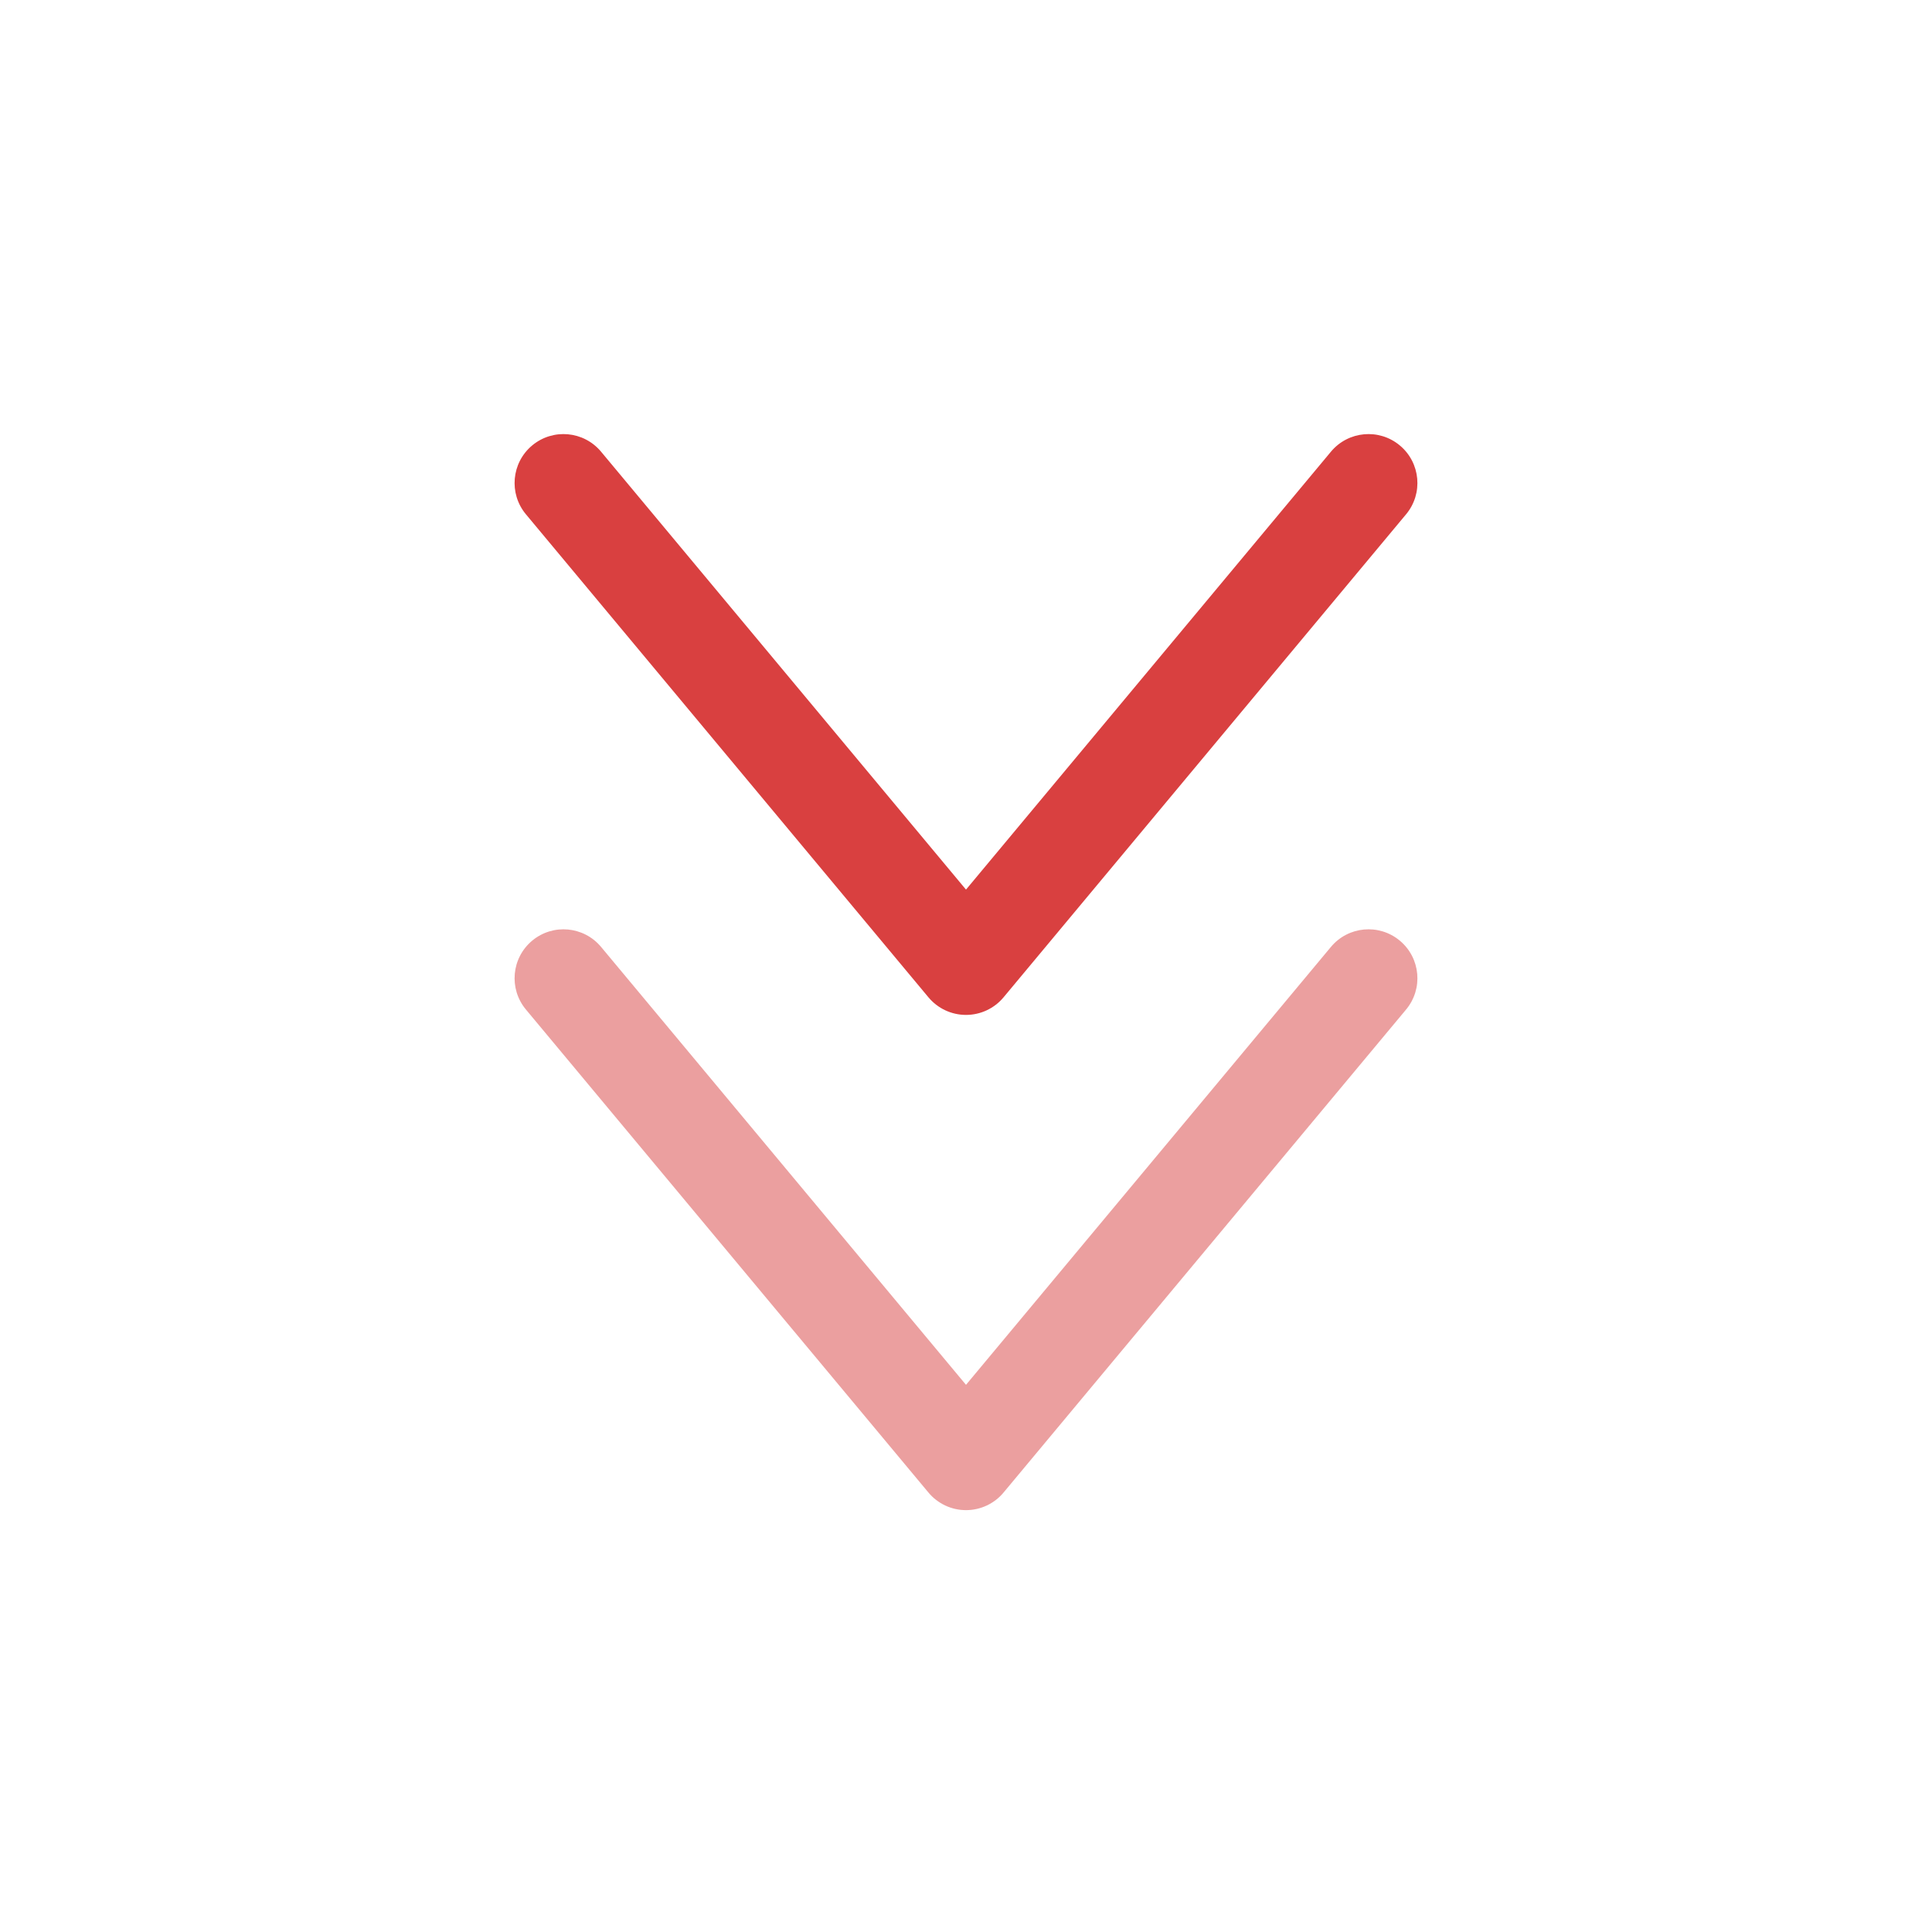
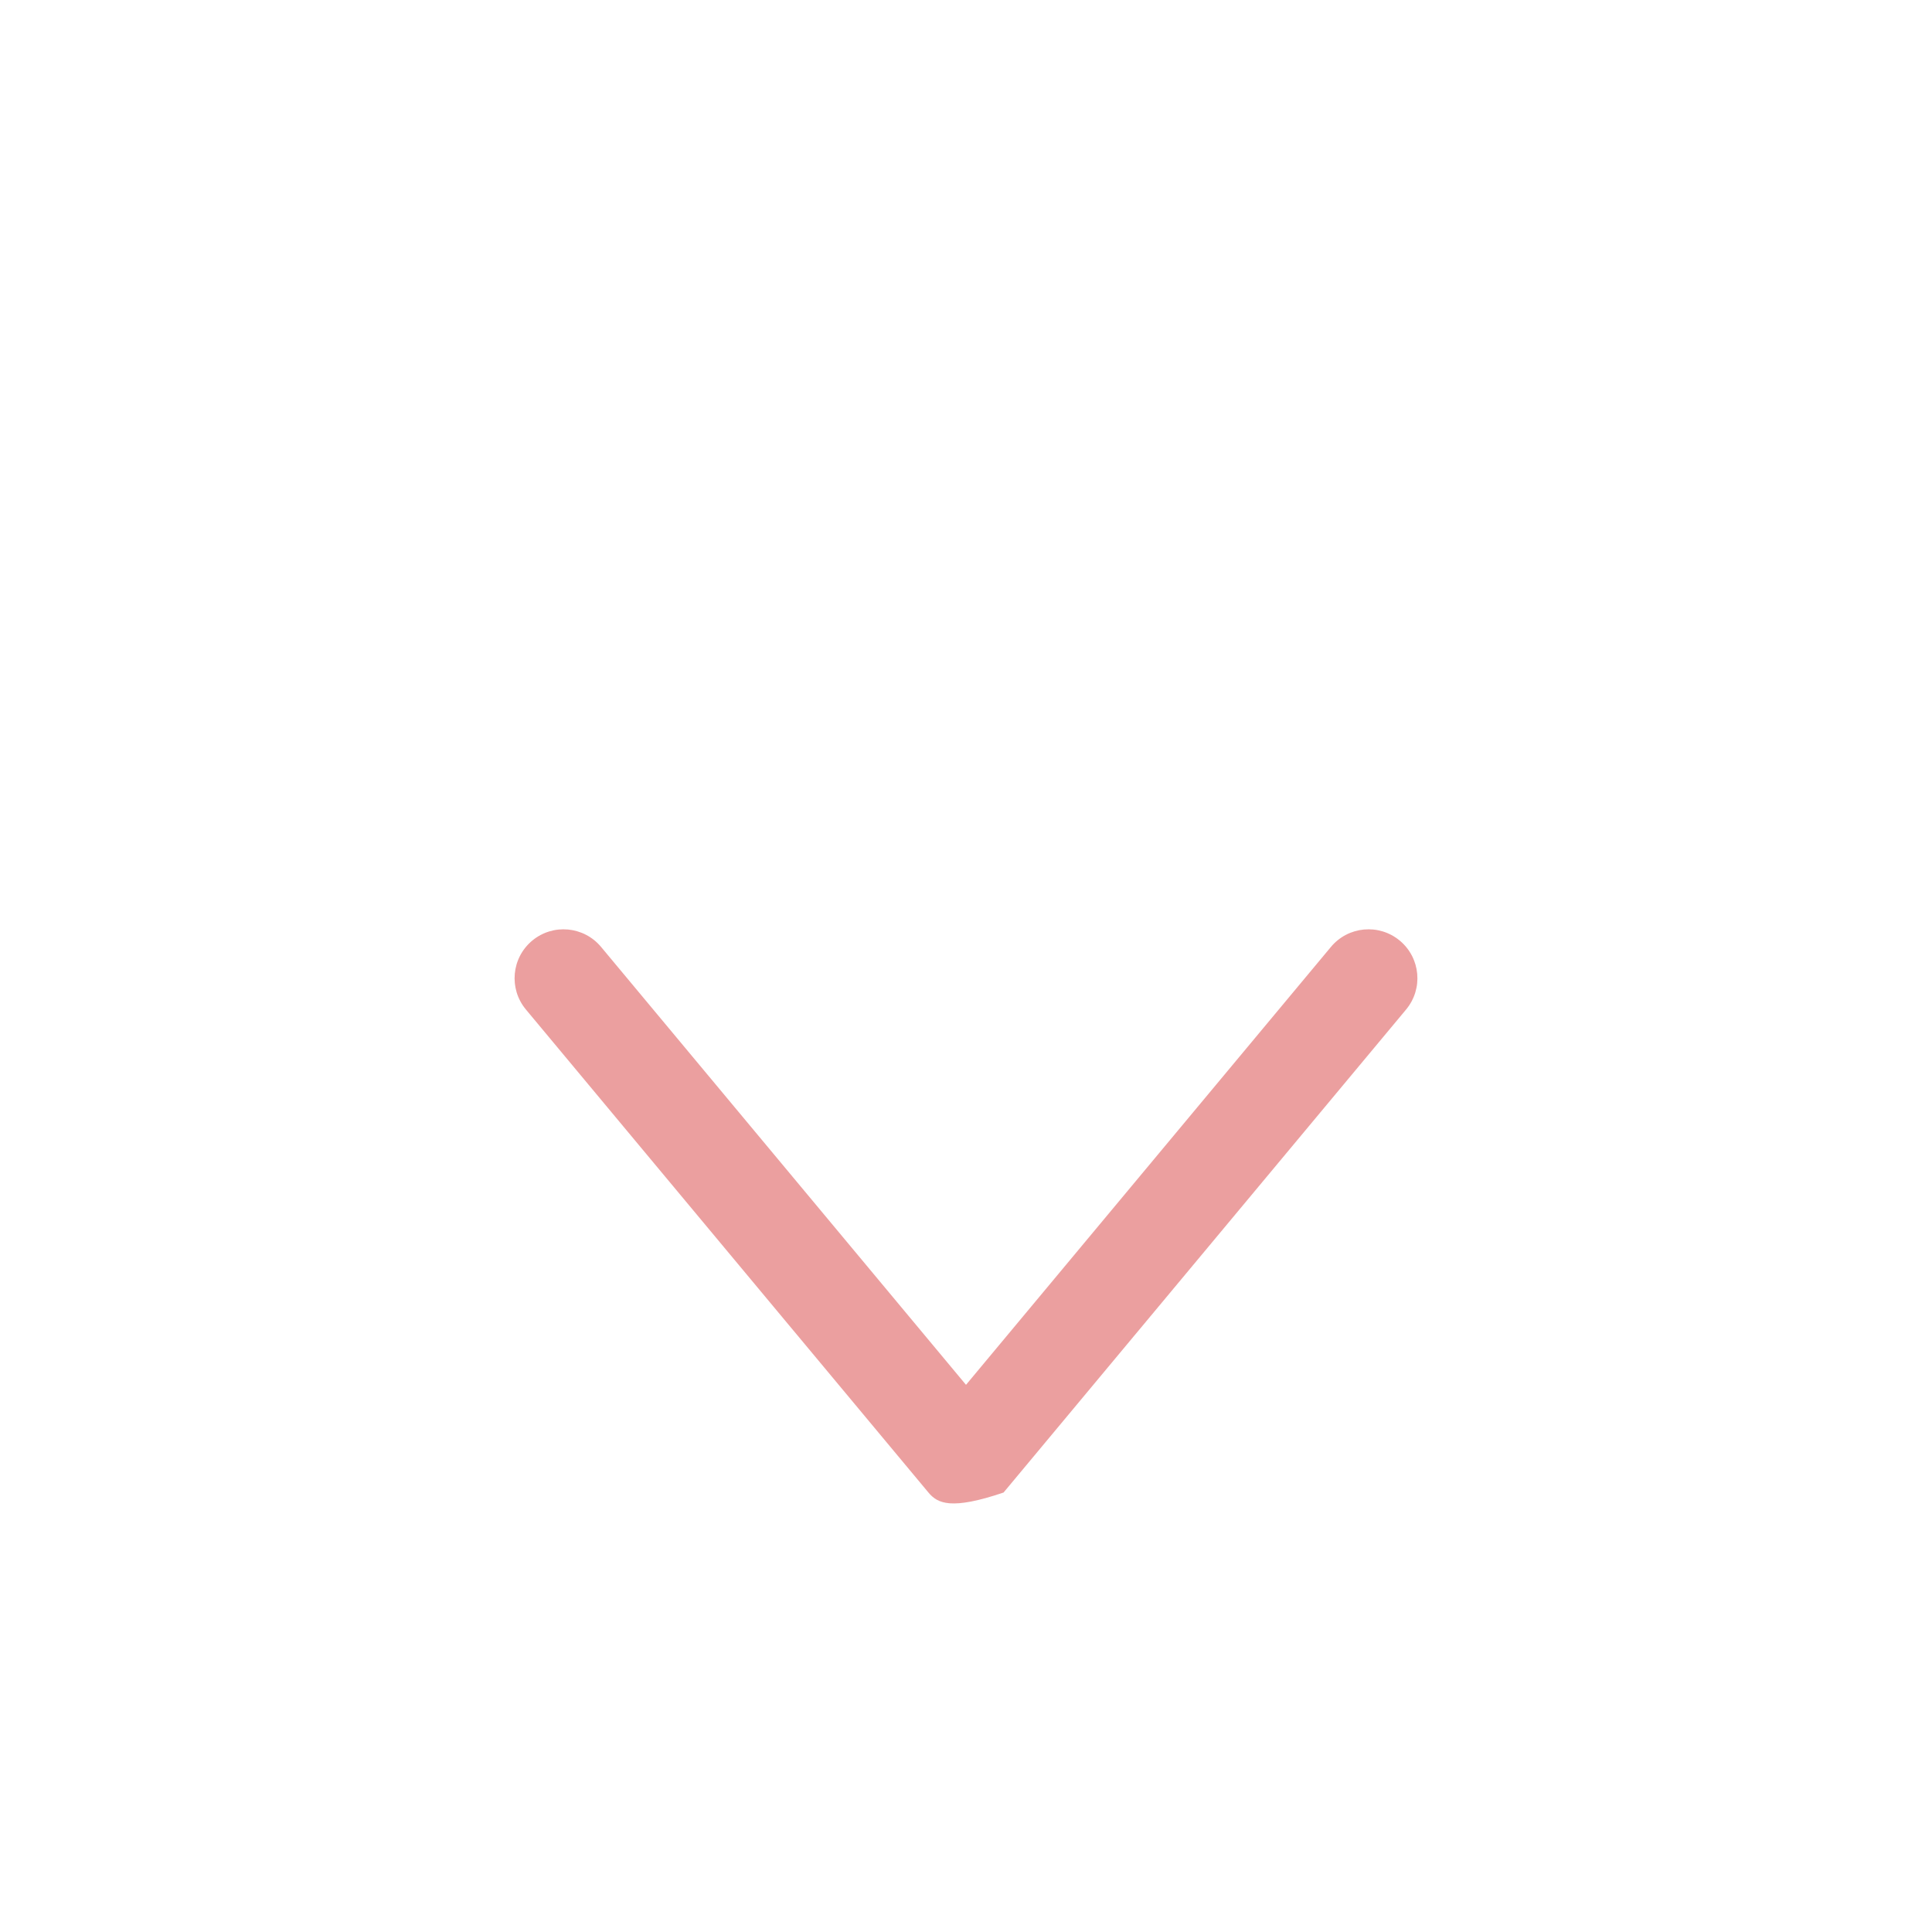
<svg xmlns="http://www.w3.org/2000/svg" width="79" height="79" viewBox="0 0 79 79" fill="none">
-   <path fill-rule="evenodd" clip-rule="evenodd" d="M21.761 18.214C22.61 17.506 23.871 17.621 24.578 18.47L39.5 36.376L54.422 18.47C55.129 17.621 56.39 17.506 57.239 18.214C58.087 18.921 58.202 20.182 57.495 21.03L41.036 40.78C40.657 41.236 40.094 41.5 39.5 41.5C38.907 41.5 38.344 41.236 37.964 40.78L21.505 21.03C20.798 20.182 20.913 18.921 21.761 18.214Z" fill="#D94040" />
-   <path opacity="0.5" fill-rule="evenodd" clip-rule="evenodd" d="M21.761 38.464C22.61 37.756 23.871 37.871 24.578 38.72L39.5 56.626L54.422 38.72C55.129 37.871 56.39 37.756 57.239 38.464C58.087 39.171 58.202 40.432 57.495 41.28L41.036 61.03C40.657 61.486 40.094 61.75 39.5 61.75C38.907 61.75 38.344 61.486 37.964 61.03L21.505 41.28C20.798 40.432 20.913 39.171 21.761 38.464Z" fill="#D94040" />
+   <path opacity="0.5" fill-rule="evenodd" clip-rule="evenodd" d="M21.761 38.464C22.61 37.756 23.871 37.871 24.578 38.72L39.5 56.626L54.422 38.72C55.129 37.871 56.39 37.756 57.239 38.464C58.087 39.171 58.202 40.432 57.495 41.28L41.036 61.03C38.907 61.75 38.344 61.486 37.964 61.03L21.505 41.28C20.798 40.432 20.913 39.171 21.761 38.464Z" fill="#D94040" />
</svg>